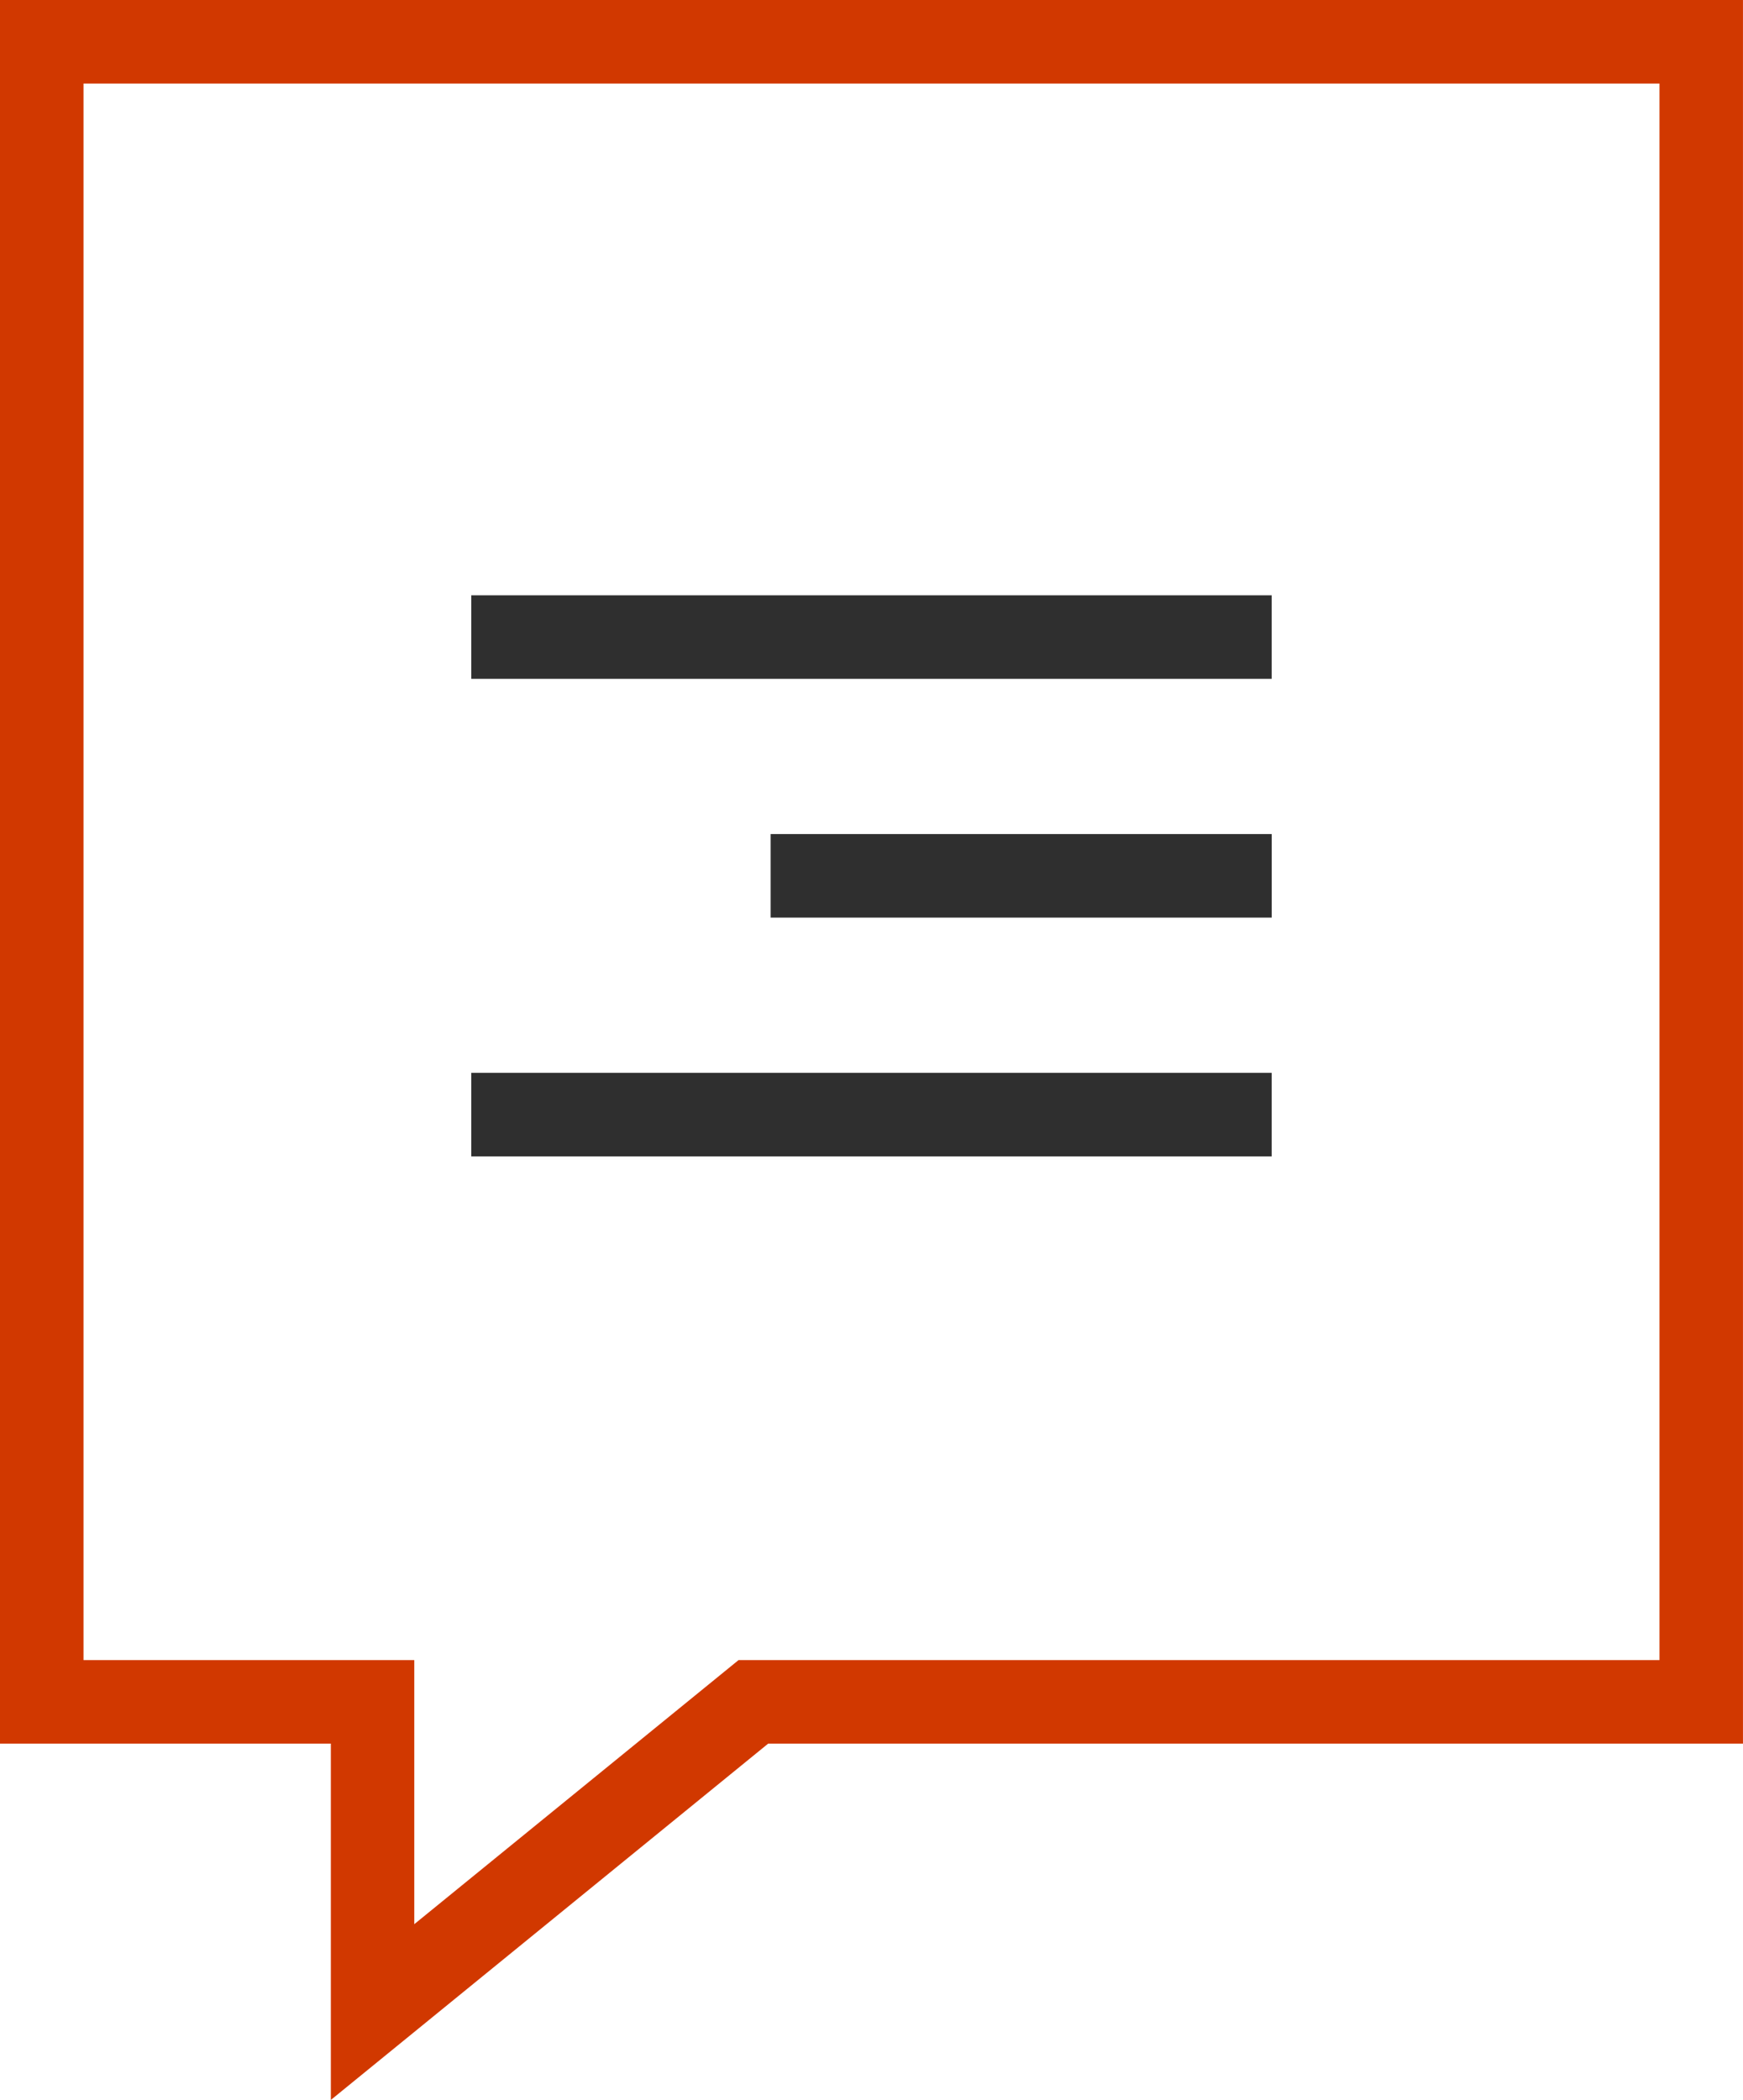
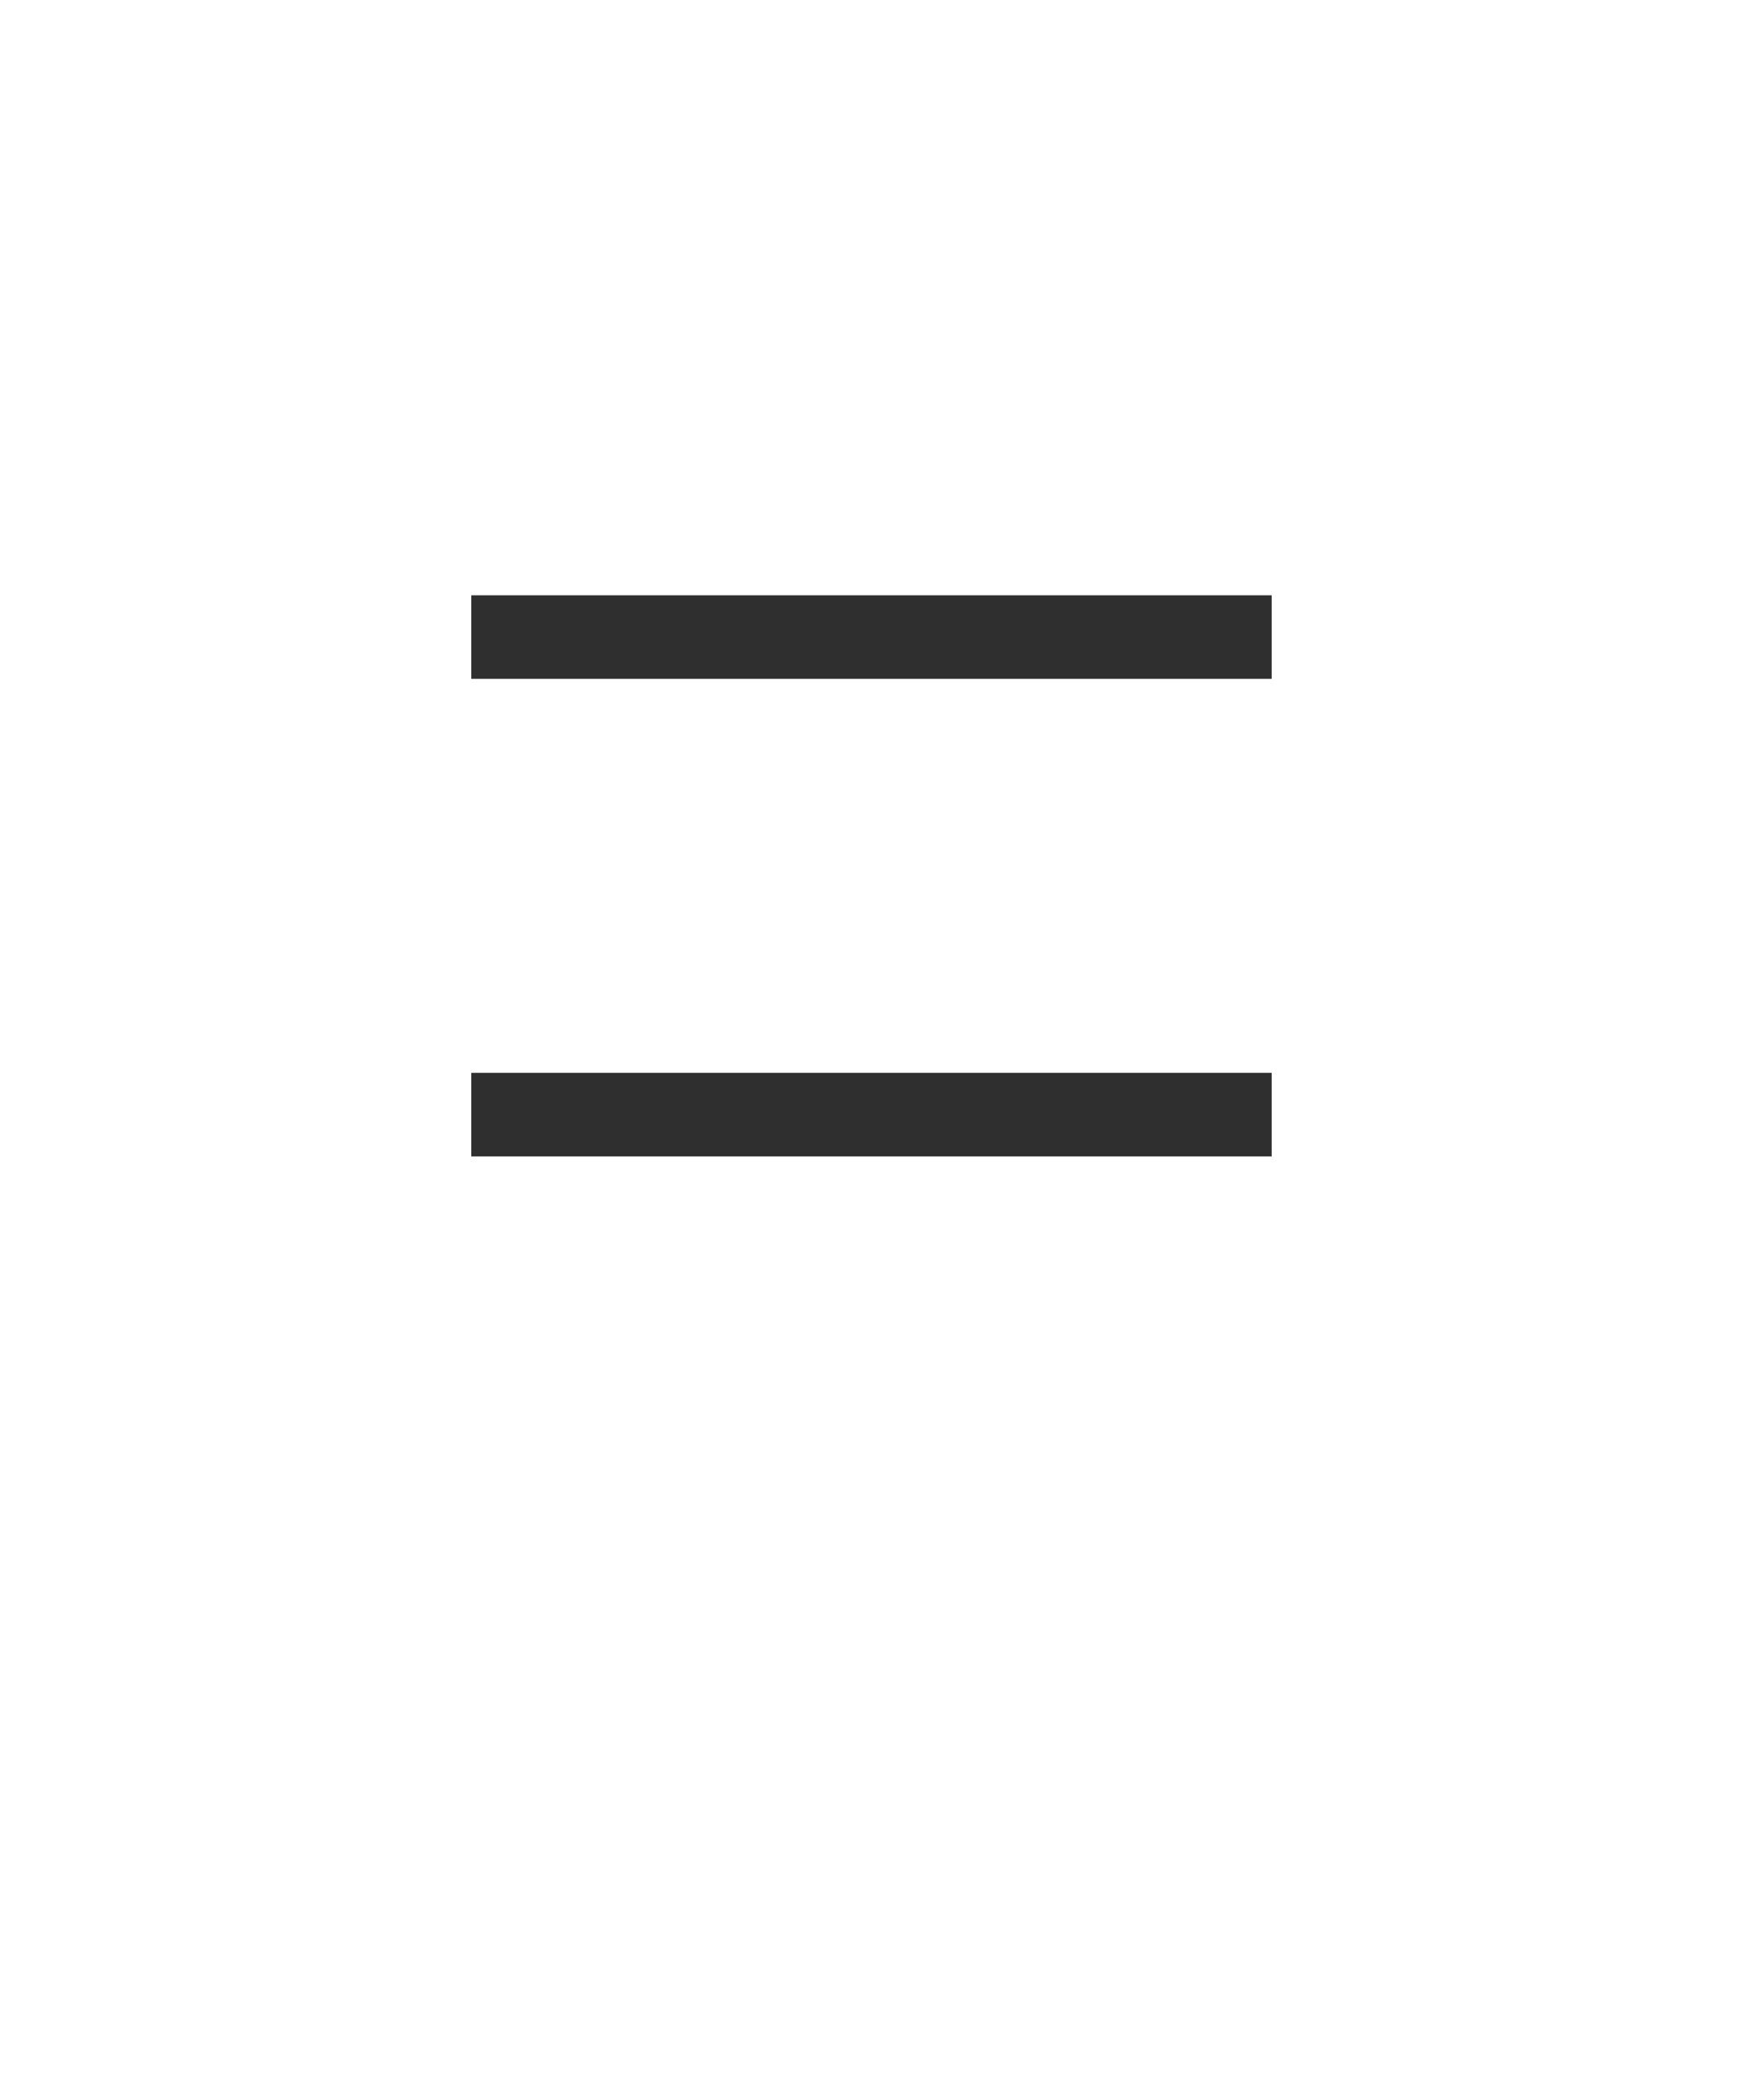
<svg xmlns="http://www.w3.org/2000/svg" id="Group_2337" data-name="Group 2337" width="70.594" height="85.021" viewBox="0 0 70.594 85.021">
-   <path id="Path_2796" data-name="Path 2796" d="M3.382,3.382h63.83V67.213h-37.3L16.779,77.905V67.213H3.382ZM0,0V70.594H13.4V85.021L31.113,70.594h39.48V0Z" fill="#d13800" />
  <rect id="Rectangle_2192" data-name="Rectangle 2192" width="32.417" height="3.382" transform="translate(19.087 24.102)" fill="#2f2f2f" />
  <rect id="Rectangle_2193" data-name="Rectangle 2193" width="32.417" height="3.382" transform="translate(19.087 43.436)" fill="#2f2f2f" />
-   <rect id="Rectangle_2194" data-name="Rectangle 2194" width="20.293" height="3.382" transform="translate(31.212 33.769)" fill="#2f2f2f" />
</svg>